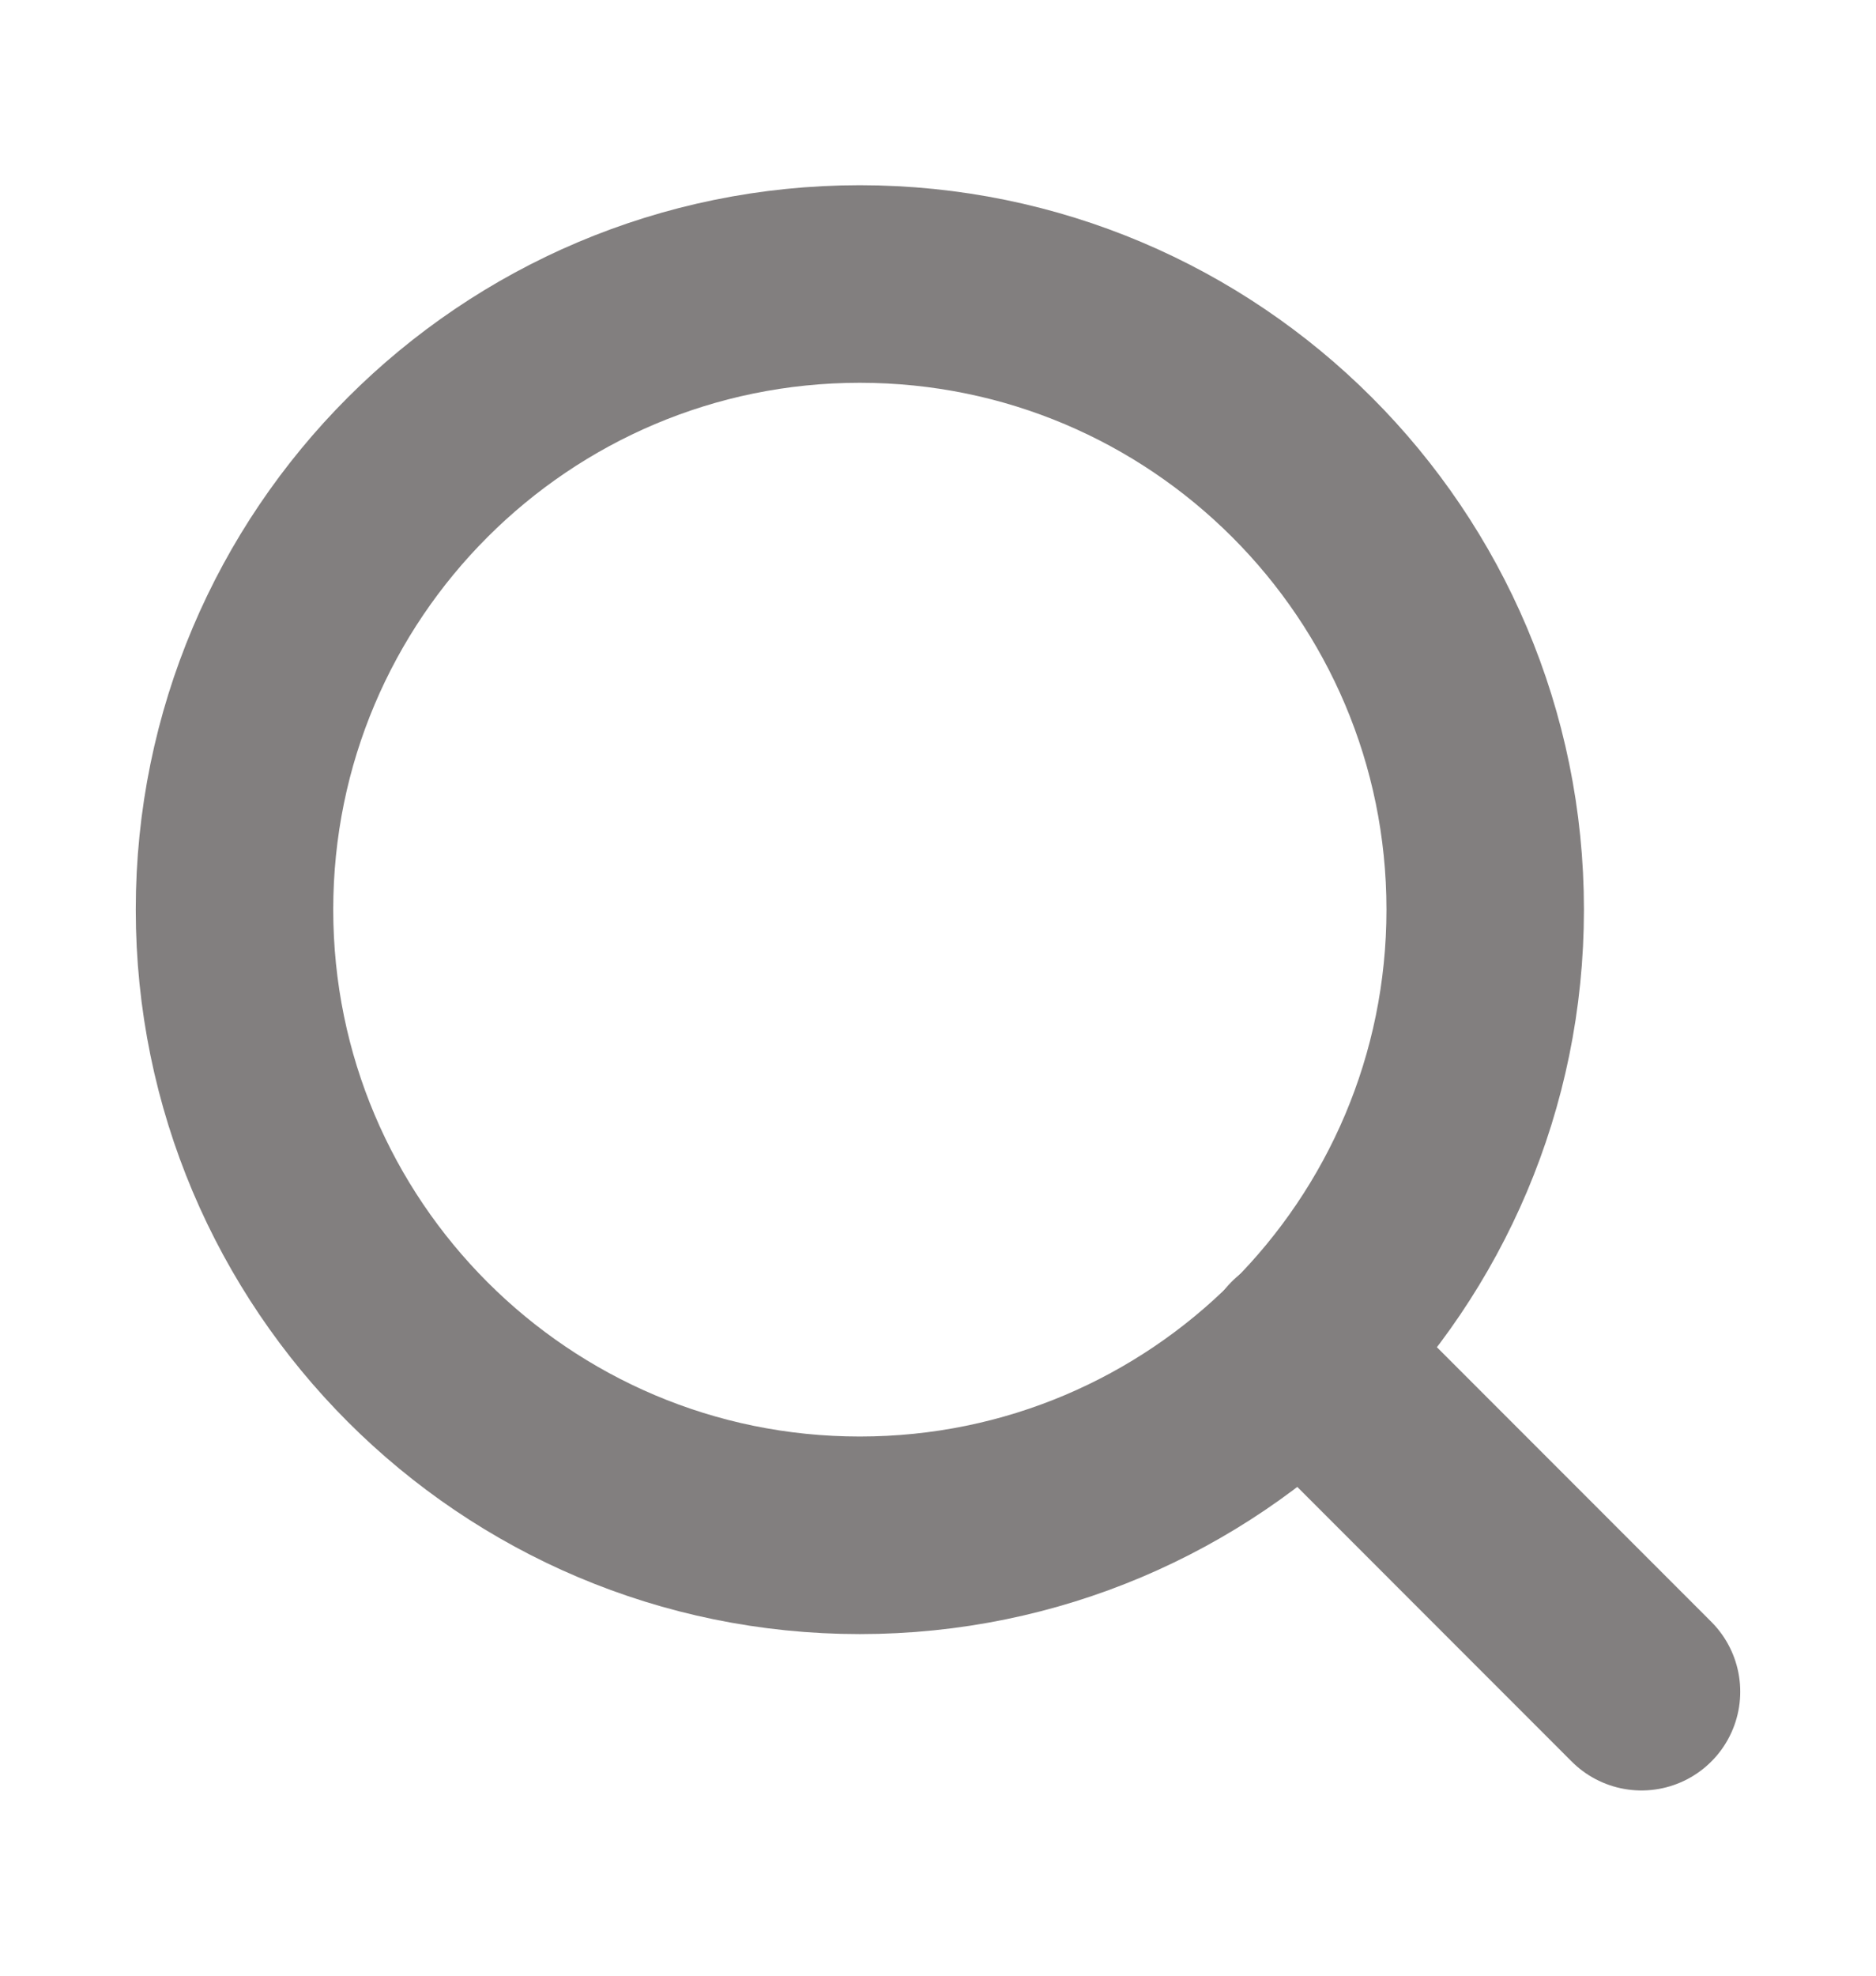
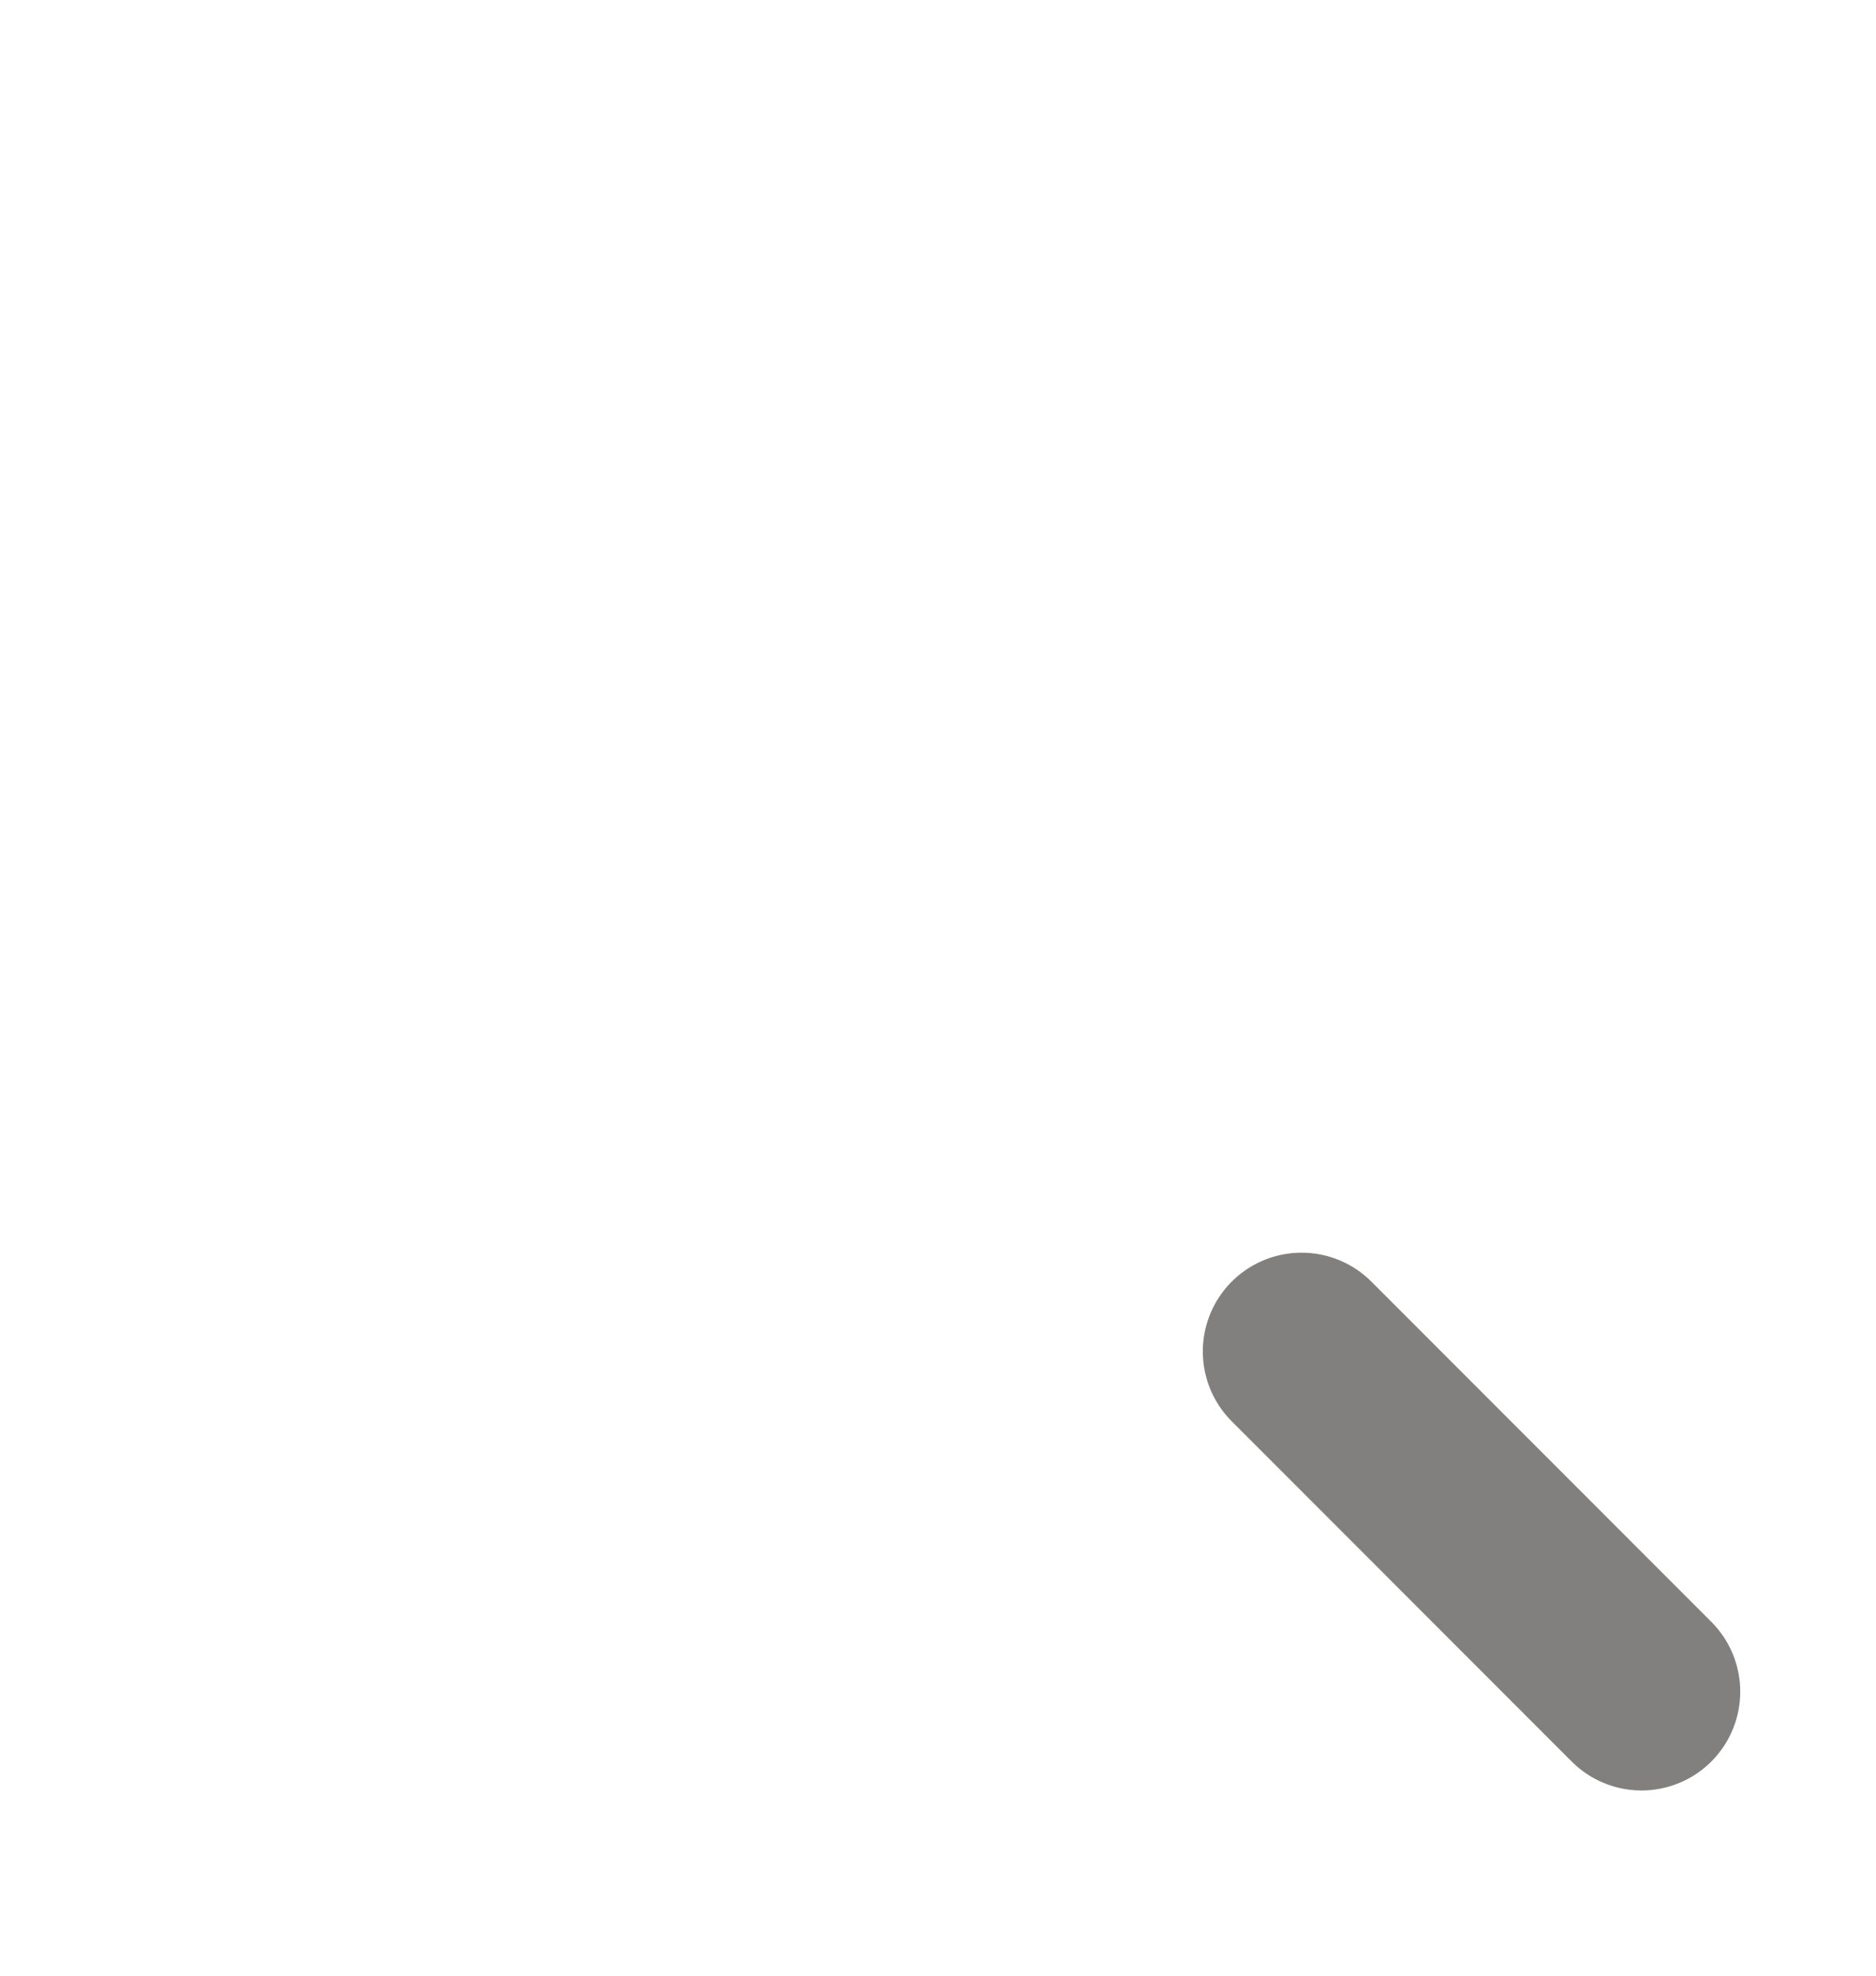
<svg xmlns="http://www.w3.org/2000/svg" width="19" height="20" viewBox="0 0 19 20" fill="none">
-   <path d="M8.708 15.542C12.206 15.542 15.042 12.706 15.042 9.208C15.042 5.711 12.206 2.875 8.708 2.875C5.211 2.875 2.375 5.711 2.375 9.208C2.375 12.706 5.211 15.542 8.708 15.542Z" stroke="#827F7F" stroke-width="2" stroke-linecap="round" stroke-linejoin="round" />
  <path d="M16.625 17.125L13.182 13.681" stroke="#827F7F" stroke-width="2" stroke-linecap="round" stroke-linejoin="round" />
</svg>